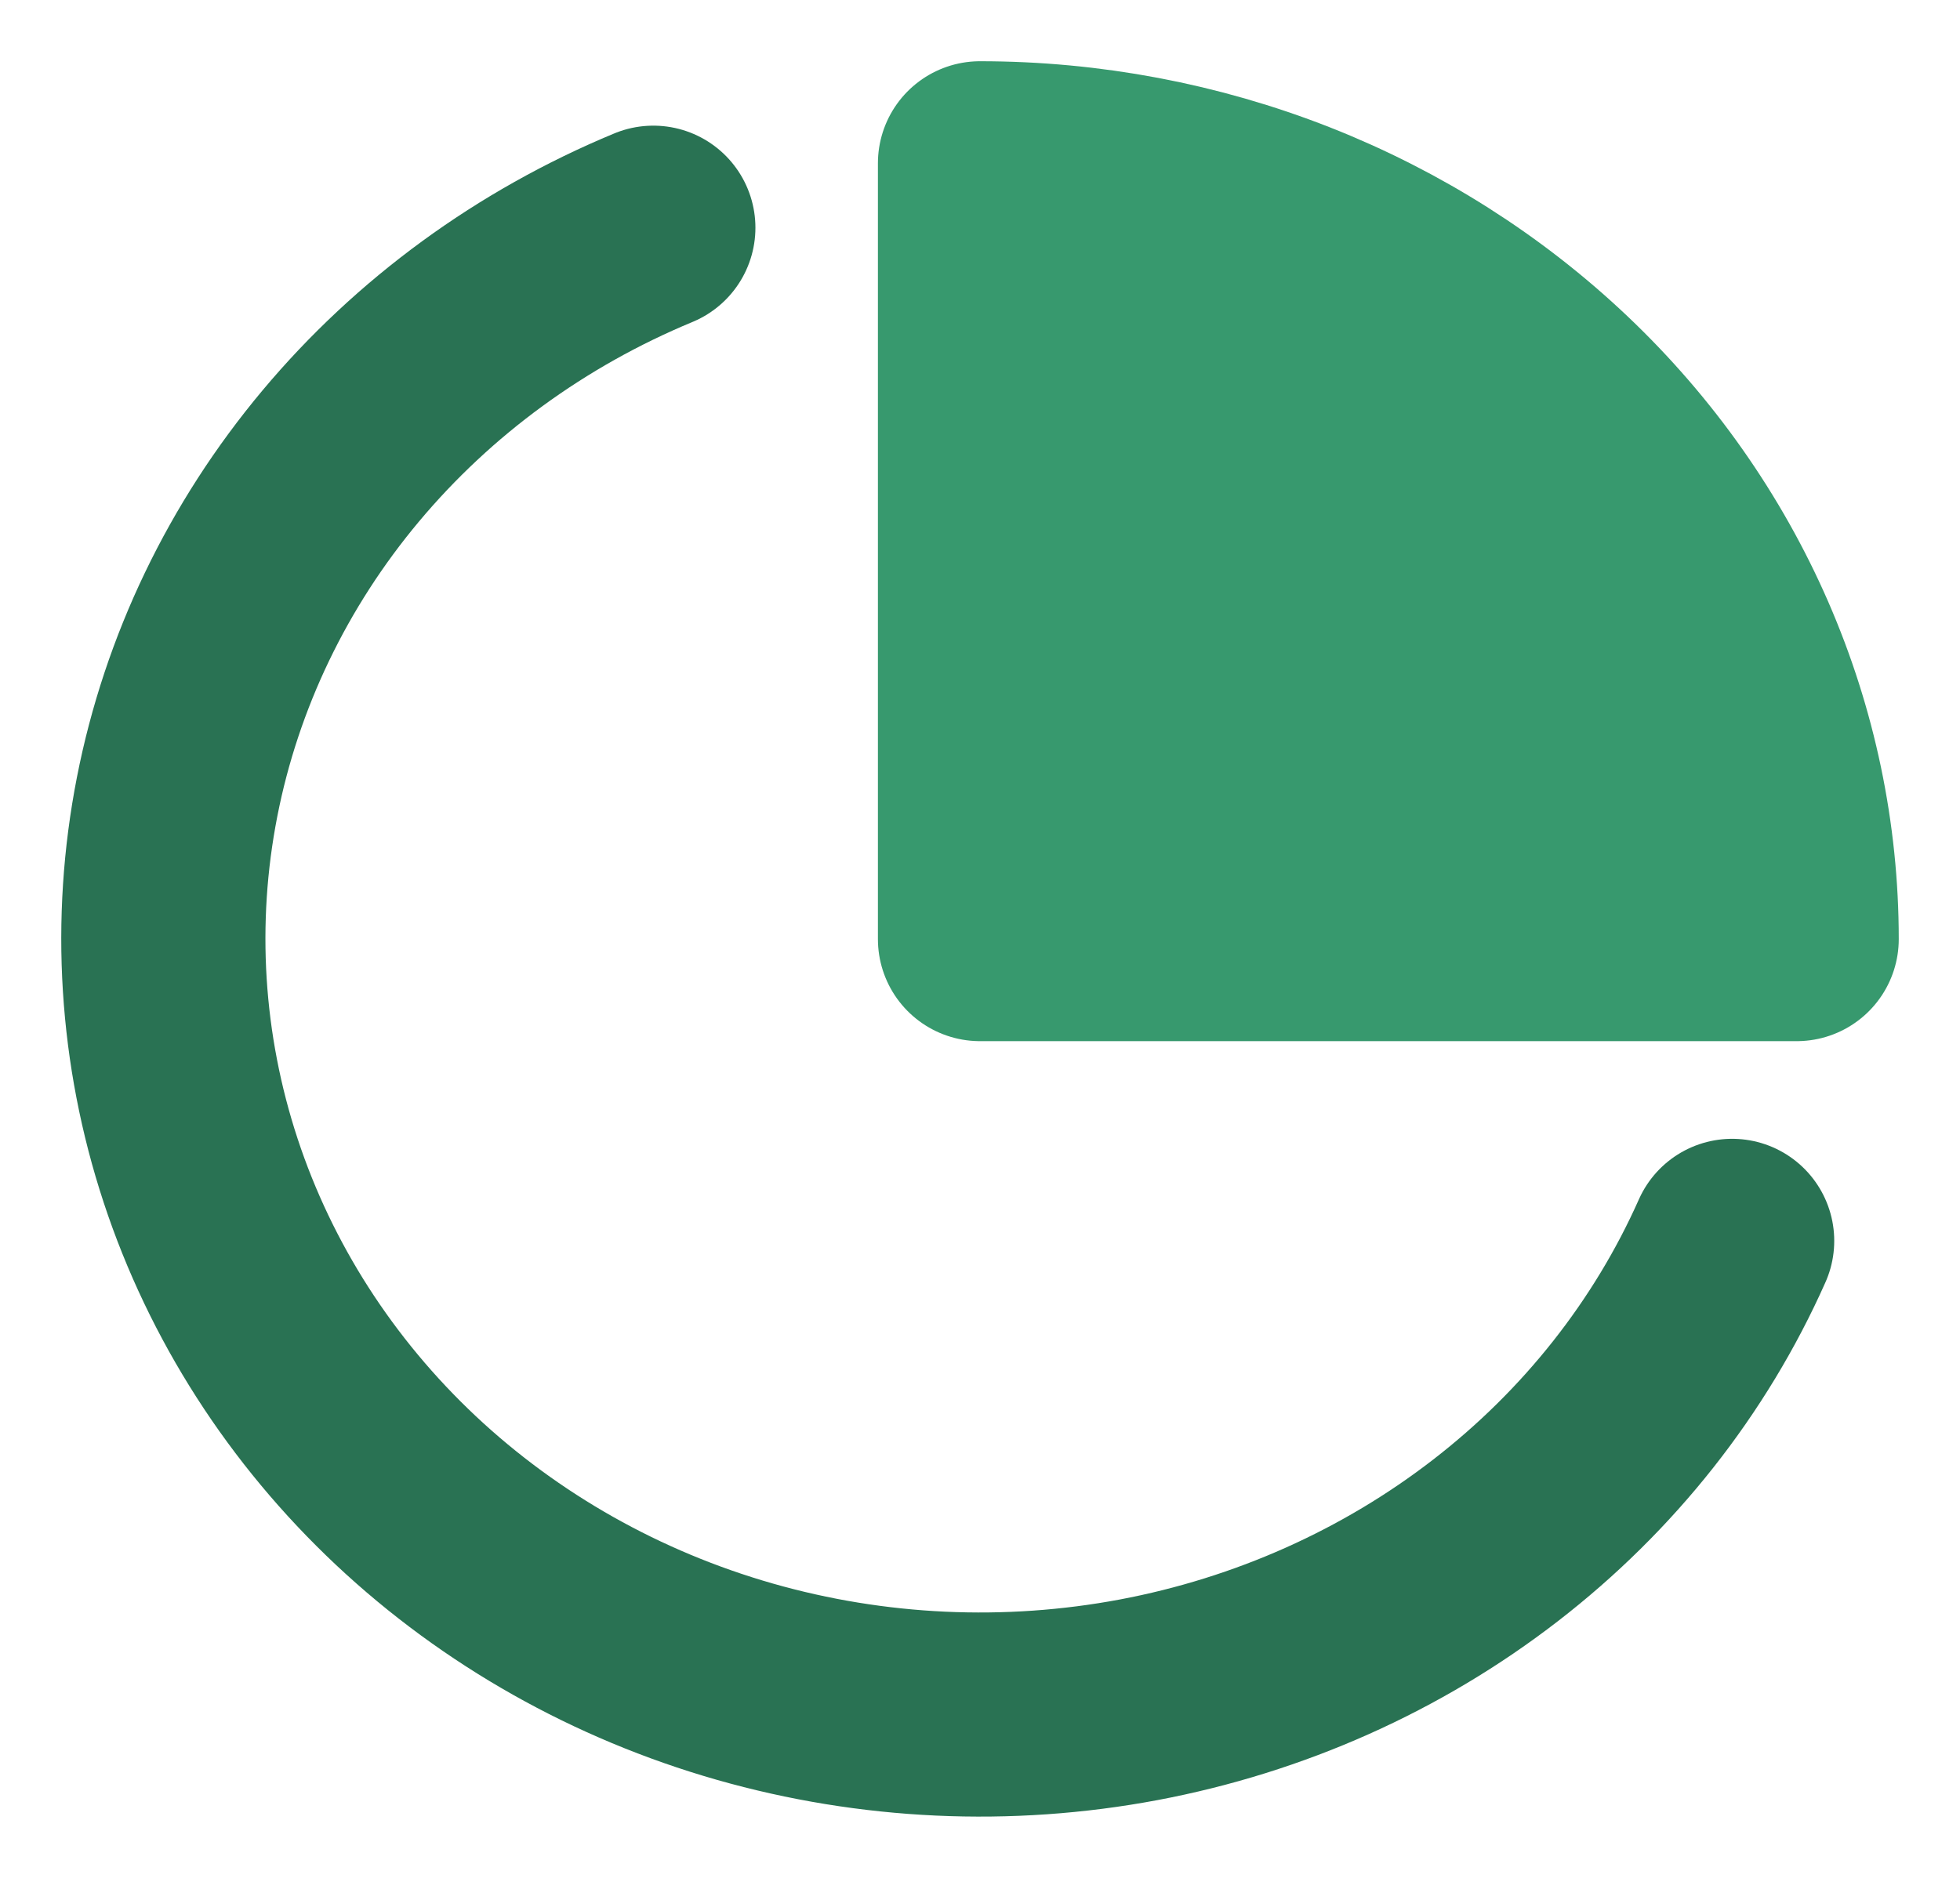
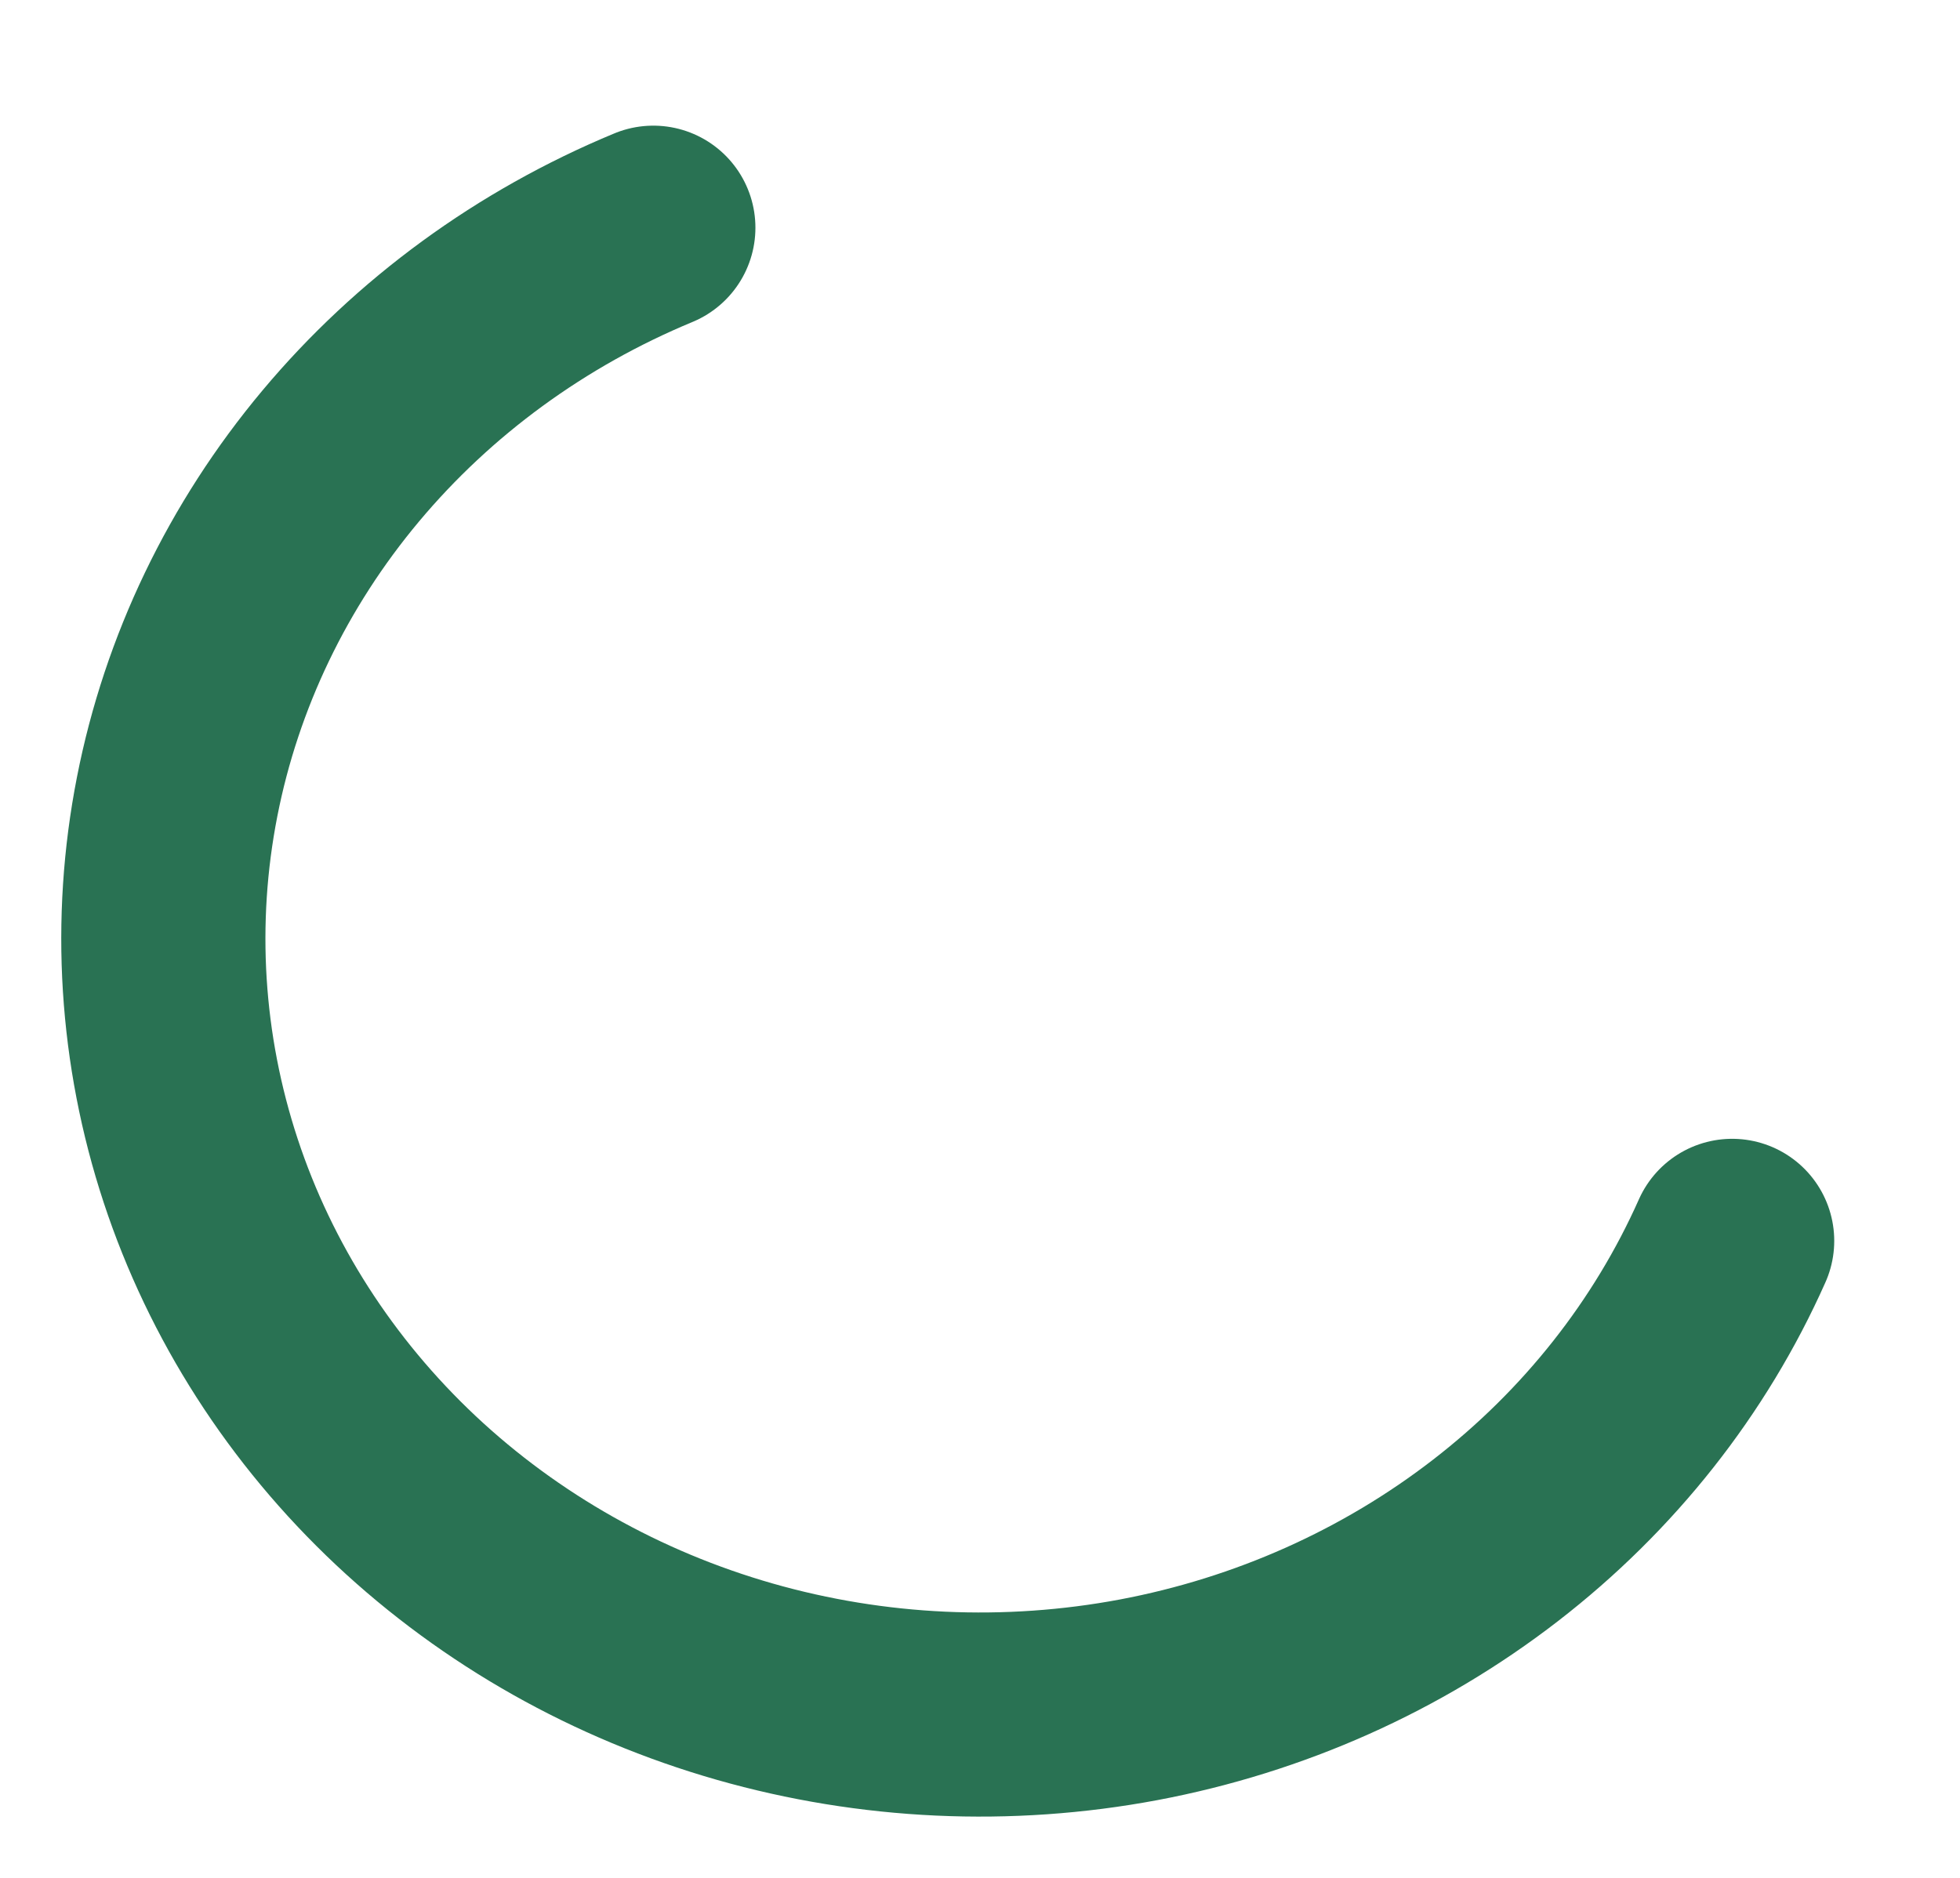
<svg xmlns="http://www.w3.org/2000/svg" width="24" height="23" viewBox="0 0 24 23" fill="none">
  <path d="M21.21 15.198C20.574 16.628 19.579 17.888 18.312 18.867C17.045 19.847 15.545 20.517 13.943 20.819C12.34 21.12 10.685 21.044 9.12 20.597C7.556 20.15 6.131 19.346 4.969 18.255C3.808 17.164 2.945 15.819 2.457 14.338C1.969 12.856 1.87 11.284 2.169 9.758C2.468 8.232 3.156 6.799 4.172 5.585C5.189 4.37 6.503 3.41 8 2.789" stroke="#297253" stroke-width="2.5" stroke-linecap="round" stroke-linejoin="round" />
-   <path d="M22 11.502C22 10.254 21.741 9.018 21.239 7.866C20.736 6.713 20 5.665 19.071 4.783C18.142 3.901 17.04 3.201 15.827 2.723C14.614 2.246 13.313 2 12 2V11.502H22Z" fill="#37996E" stroke="#37996E" stroke-width="2.5" stroke-linecap="round" stroke-linejoin="round" />
</svg>